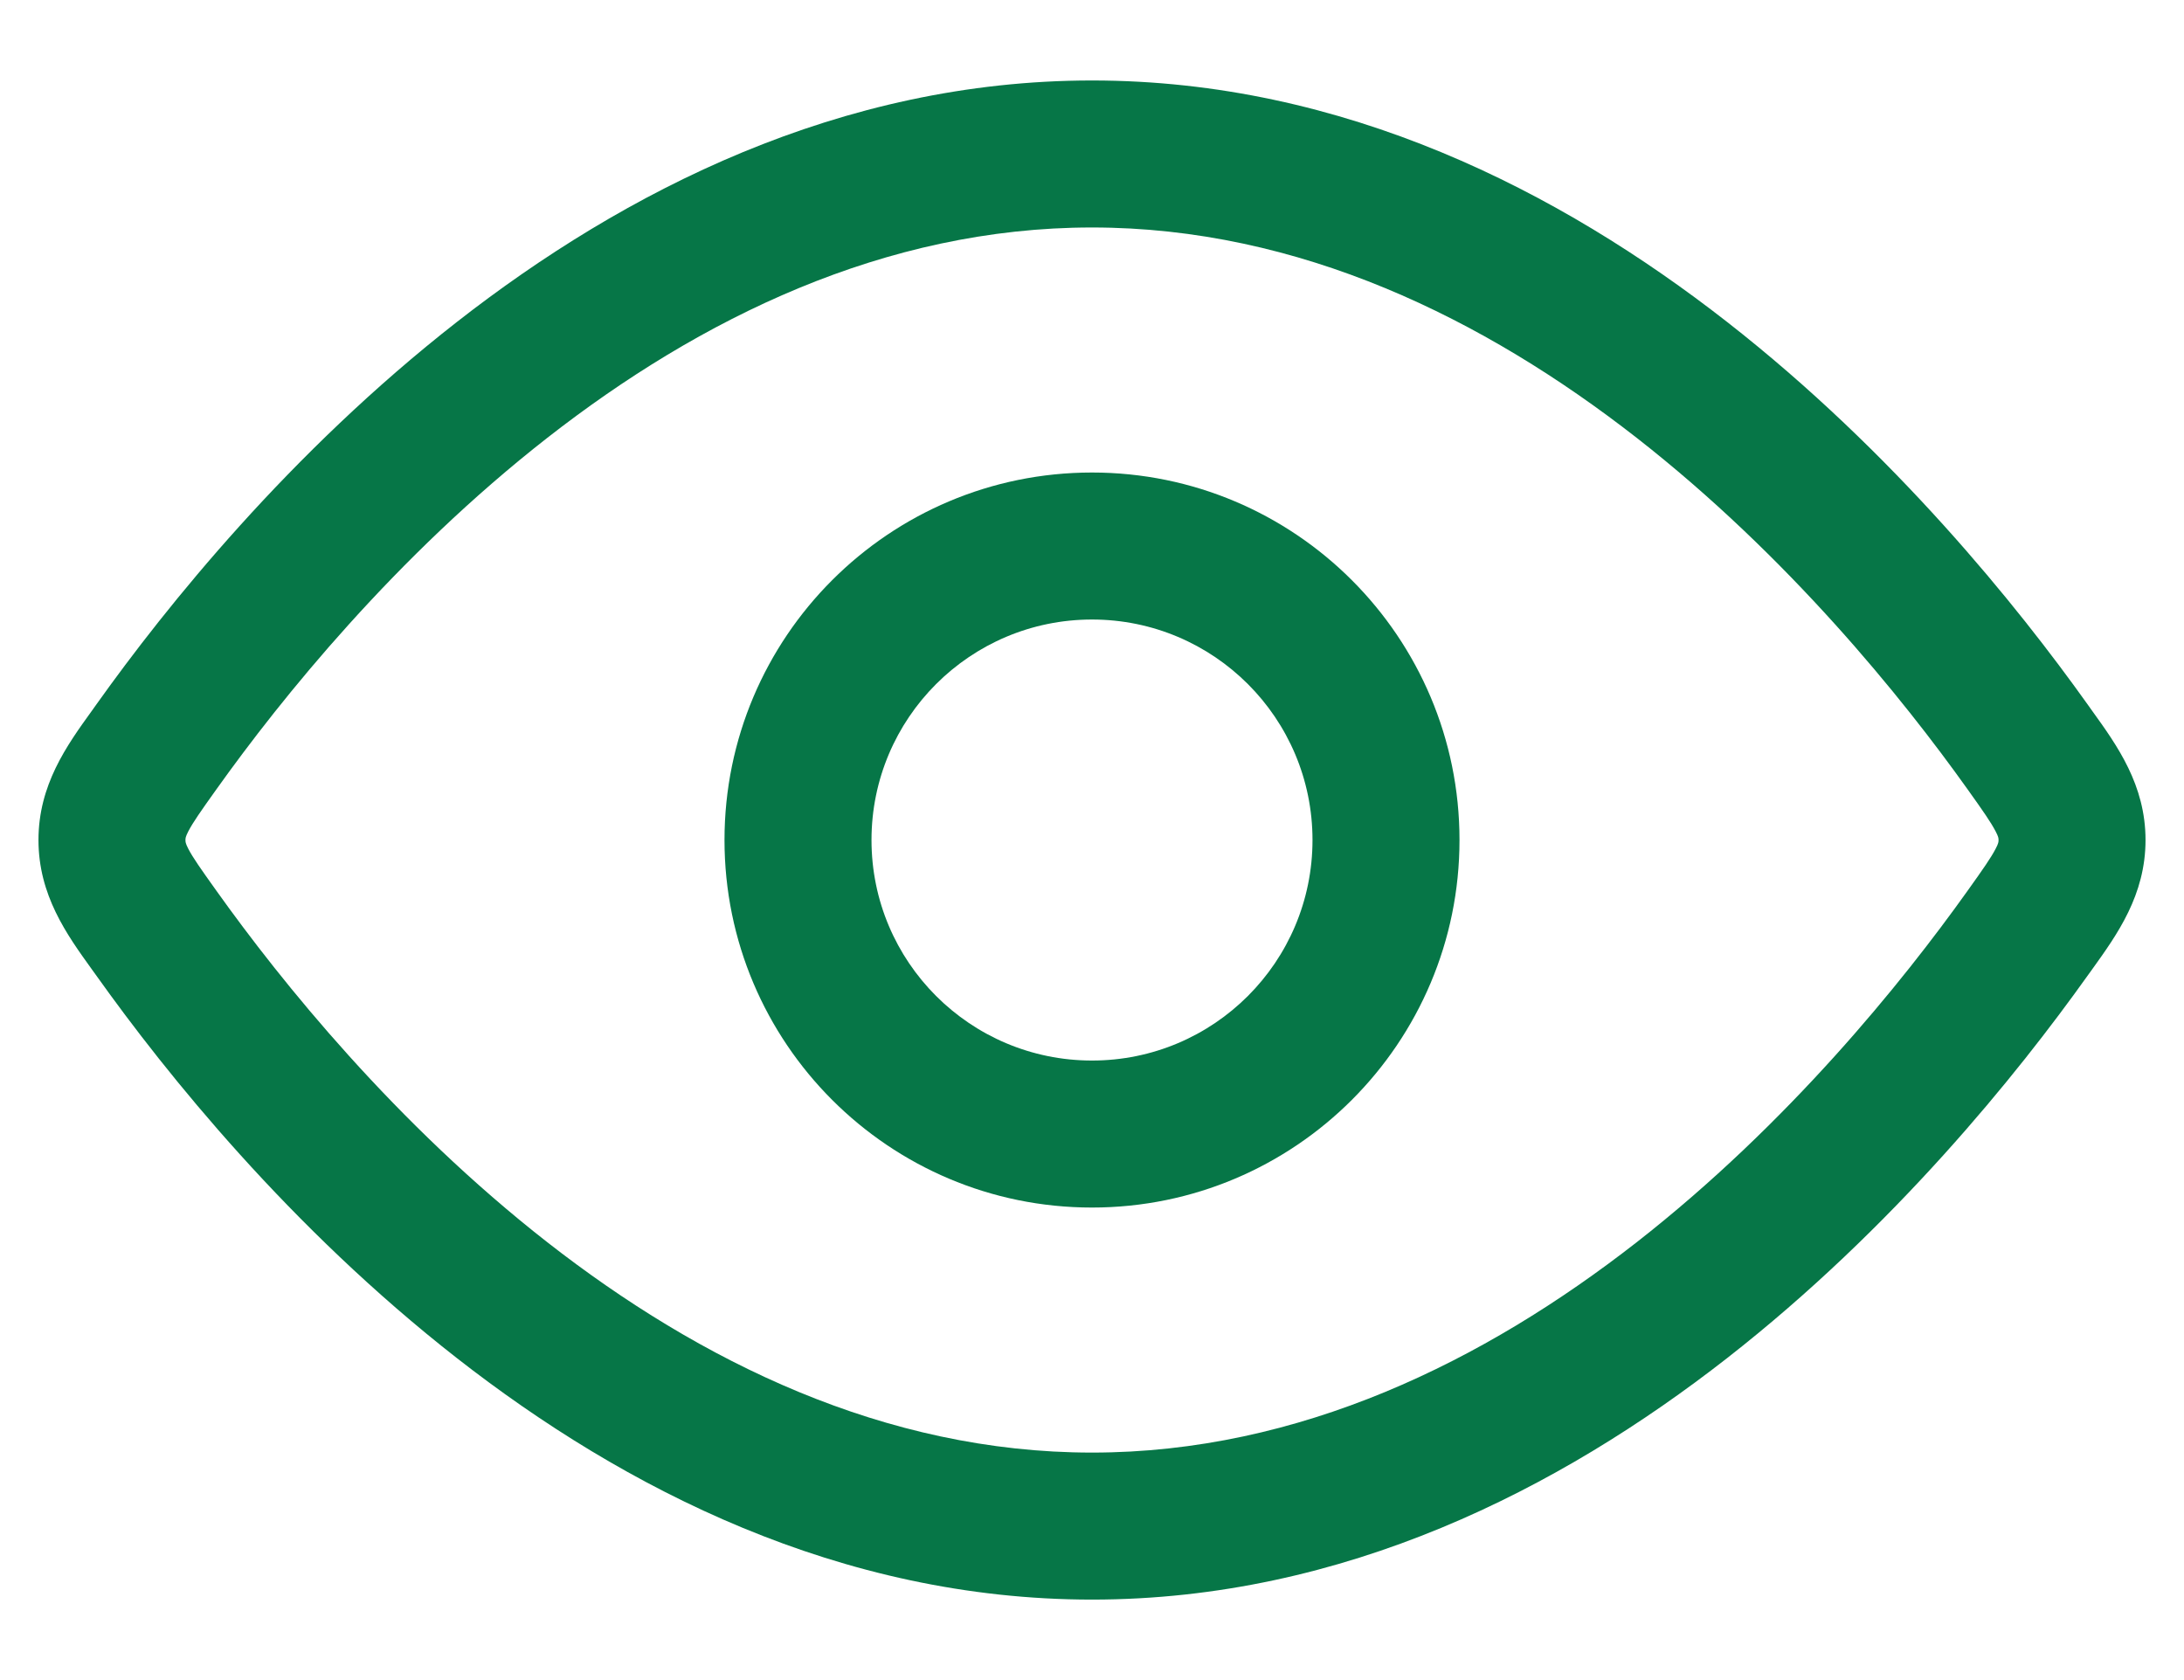
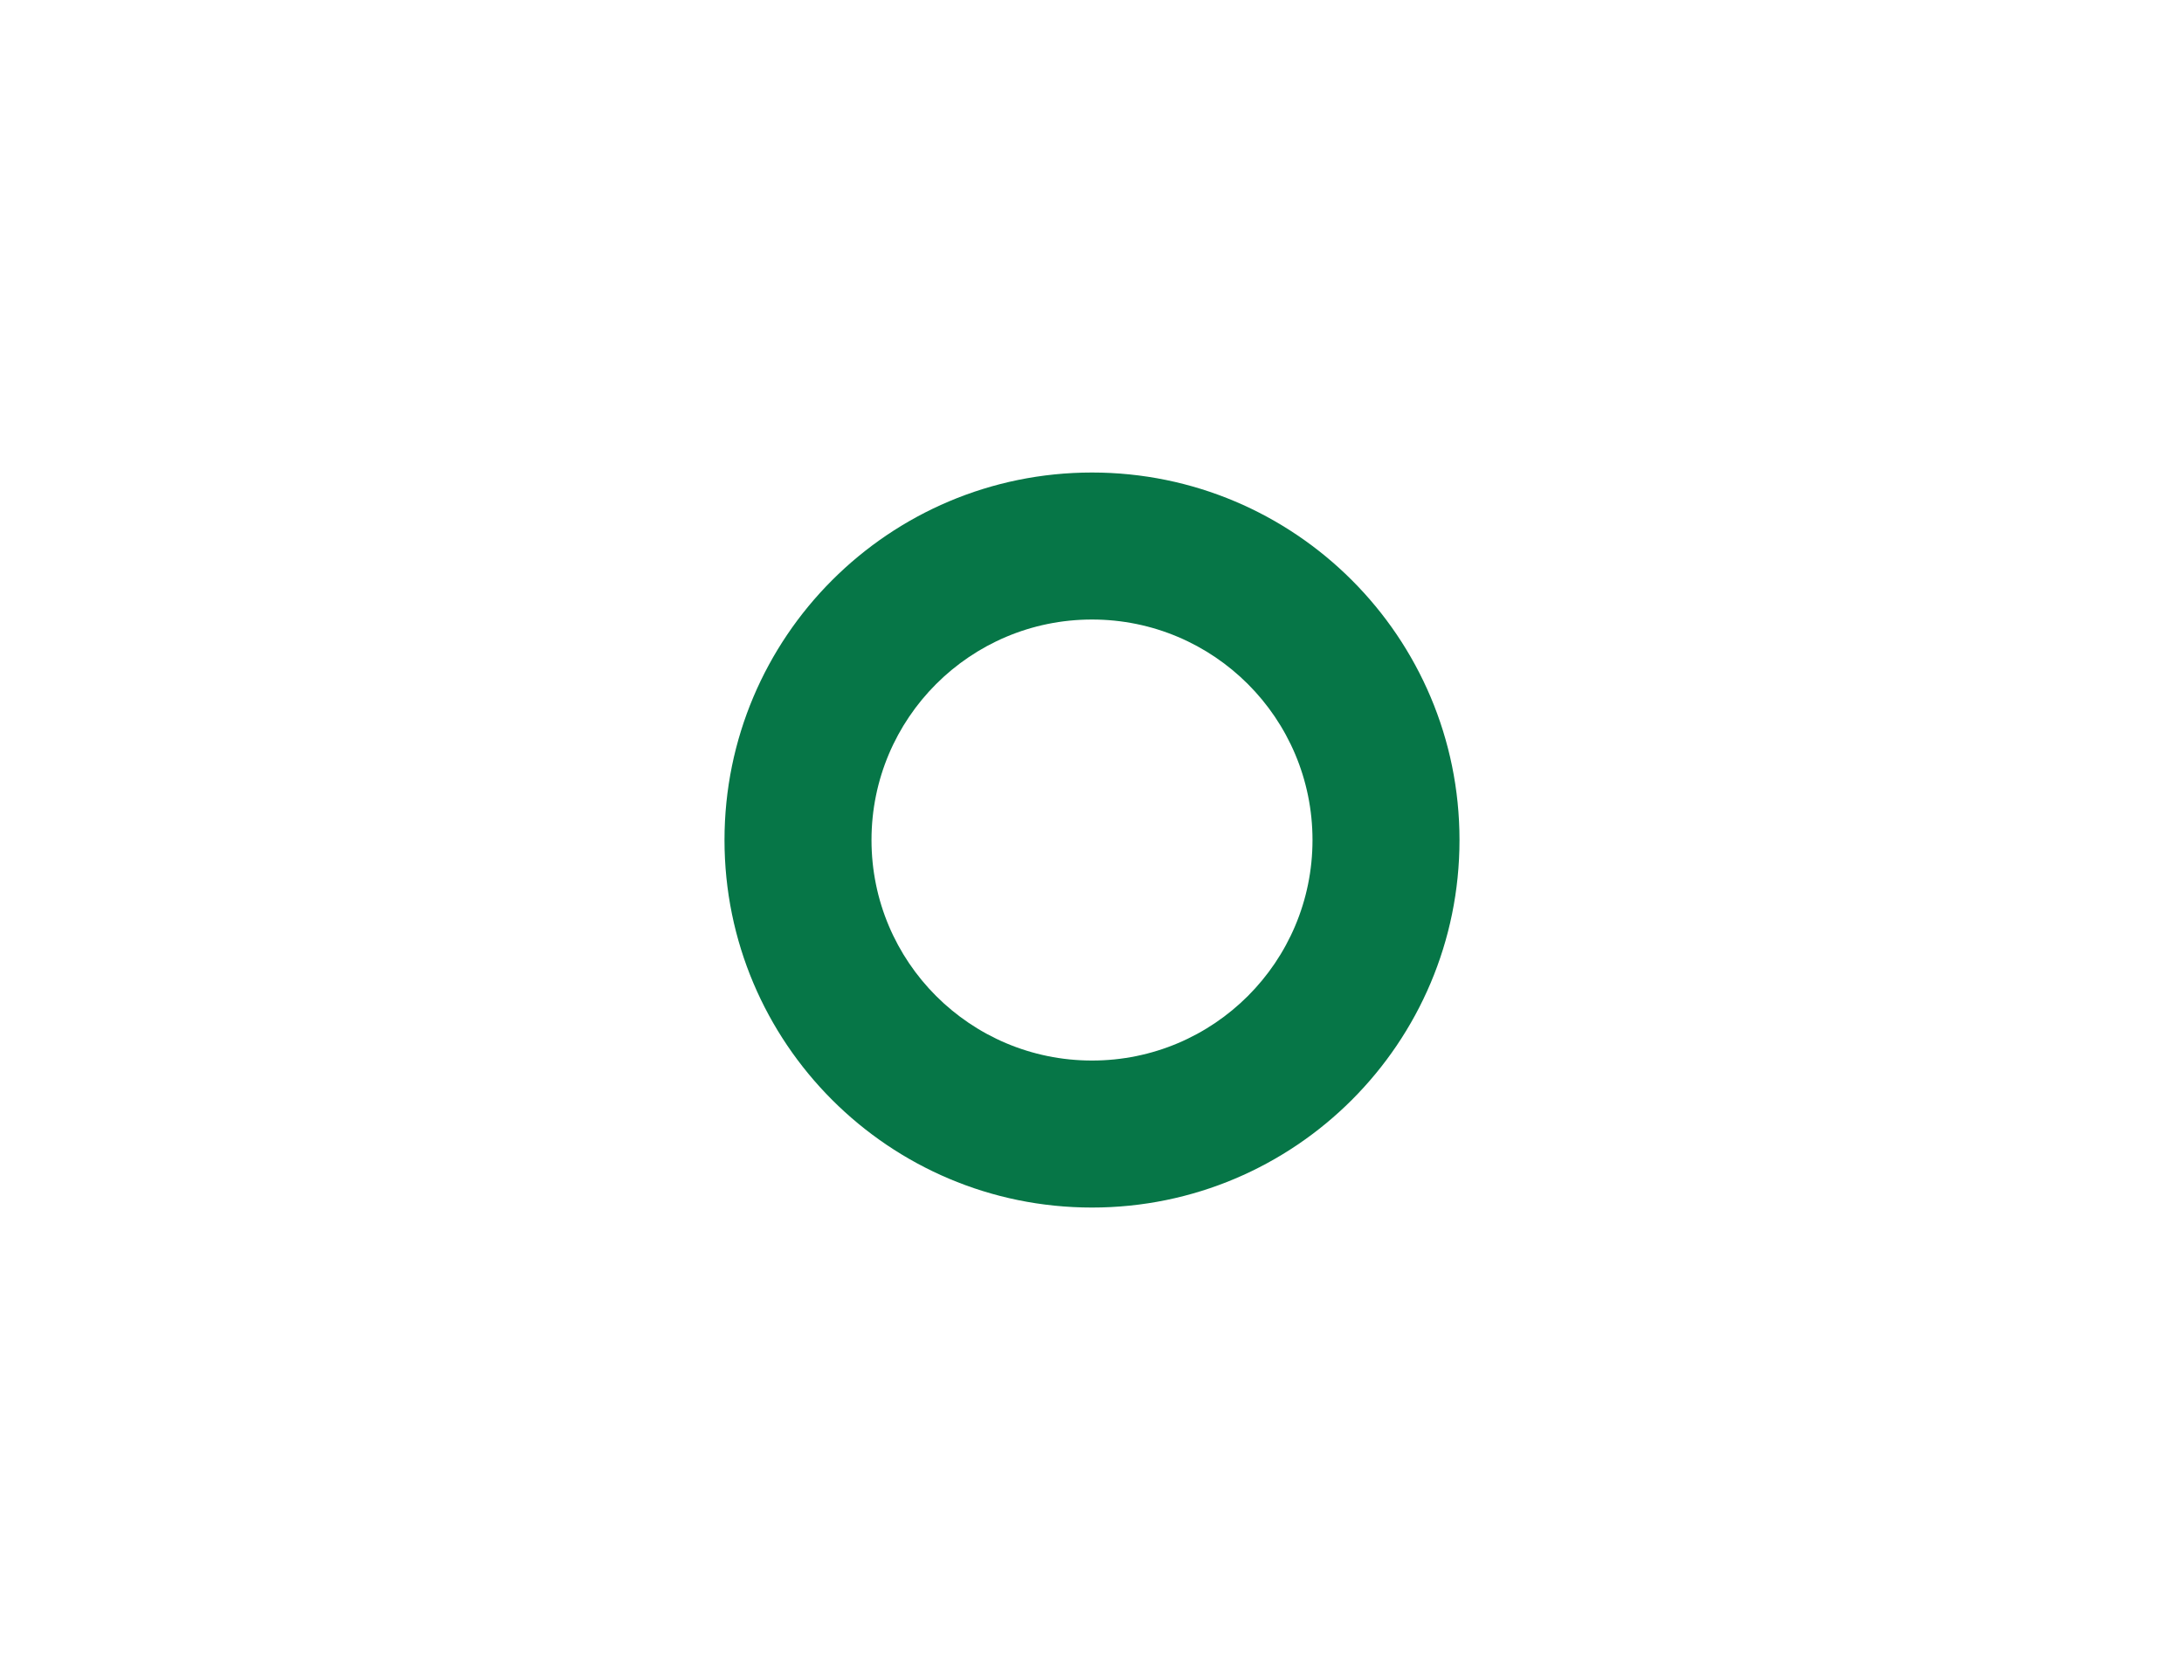
<svg xmlns="http://www.w3.org/2000/svg" width="26" height="20" viewBox="0 0 26 20" fill="none">
  <g id="elements">
    <g id="Icon">
      <path fill-rule="evenodd" clip-rule="evenodd" d="M13 14.375C10.584 14.375 8.625 12.416 8.625 10C8.625 7.584 10.584 5.625 13 5.625C15.416 5.625 17.375 7.584 17.375 10C17.375 12.416 15.416 14.375 13 14.375ZM10.375 10C10.375 11.45 11.55 12.625 13 12.625C14.45 12.625 15.625 11.45 15.625 10C15.625 8.55 14.45 7.375 13 7.375C11.55 7.375 10.375 8.55 10.375 10Z" fill="#067647" />
-       <path fill-rule="evenodd" clip-rule="evenodd" d="M13 0.958C10.001 0.958 7.43 2.278 5.44 3.832C3.449 5.387 1.976 7.223 1.153 8.378L1.091 8.465C0.795 8.875 0.458 9.344 0.458 10C0.458 10.656 0.795 11.125 1.091 11.536L1.153 11.622C1.976 12.777 3.449 14.613 5.44 16.168C7.43 17.722 10.001 19.042 13 19.042C15.999 19.042 18.57 17.722 20.56 16.168C22.551 14.613 24.023 12.777 24.847 11.622L24.909 11.536C25.204 11.125 25.542 10.656 25.542 10C25.542 9.344 25.204 8.875 24.909 8.465L24.847 8.378C24.023 7.223 22.551 5.387 20.56 3.832C18.57 2.278 15.999 0.958 13 0.958ZM2.578 9.394C3.348 8.314 4.708 6.624 6.517 5.211C8.328 3.797 10.528 2.708 13 2.708C15.472 2.708 17.671 3.797 19.483 5.211C21.292 6.624 22.652 8.314 23.422 9.394C23.613 9.661 23.703 9.792 23.757 9.896C23.792 9.962 23.792 9.98 23.792 9.997L23.792 10L23.792 10.003C23.792 10.021 23.792 10.039 23.757 10.105C23.703 10.209 23.613 10.339 23.422 10.606C22.652 11.686 21.292 13.376 19.483 14.789C17.671 16.203 15.472 17.292 13 17.292C10.528 17.292 8.328 16.203 6.517 14.789C4.708 13.376 3.348 11.686 2.578 10.606C2.387 10.339 2.296 10.209 2.242 10.105C2.208 10.039 2.208 10.021 2.208 10.003L2.208 10L2.208 9.997C2.208 9.98 2.208 9.962 2.242 9.896C2.296 9.792 2.387 9.661 2.578 9.394Z" fill="#067647" />
    </g>
  </g>
</svg>